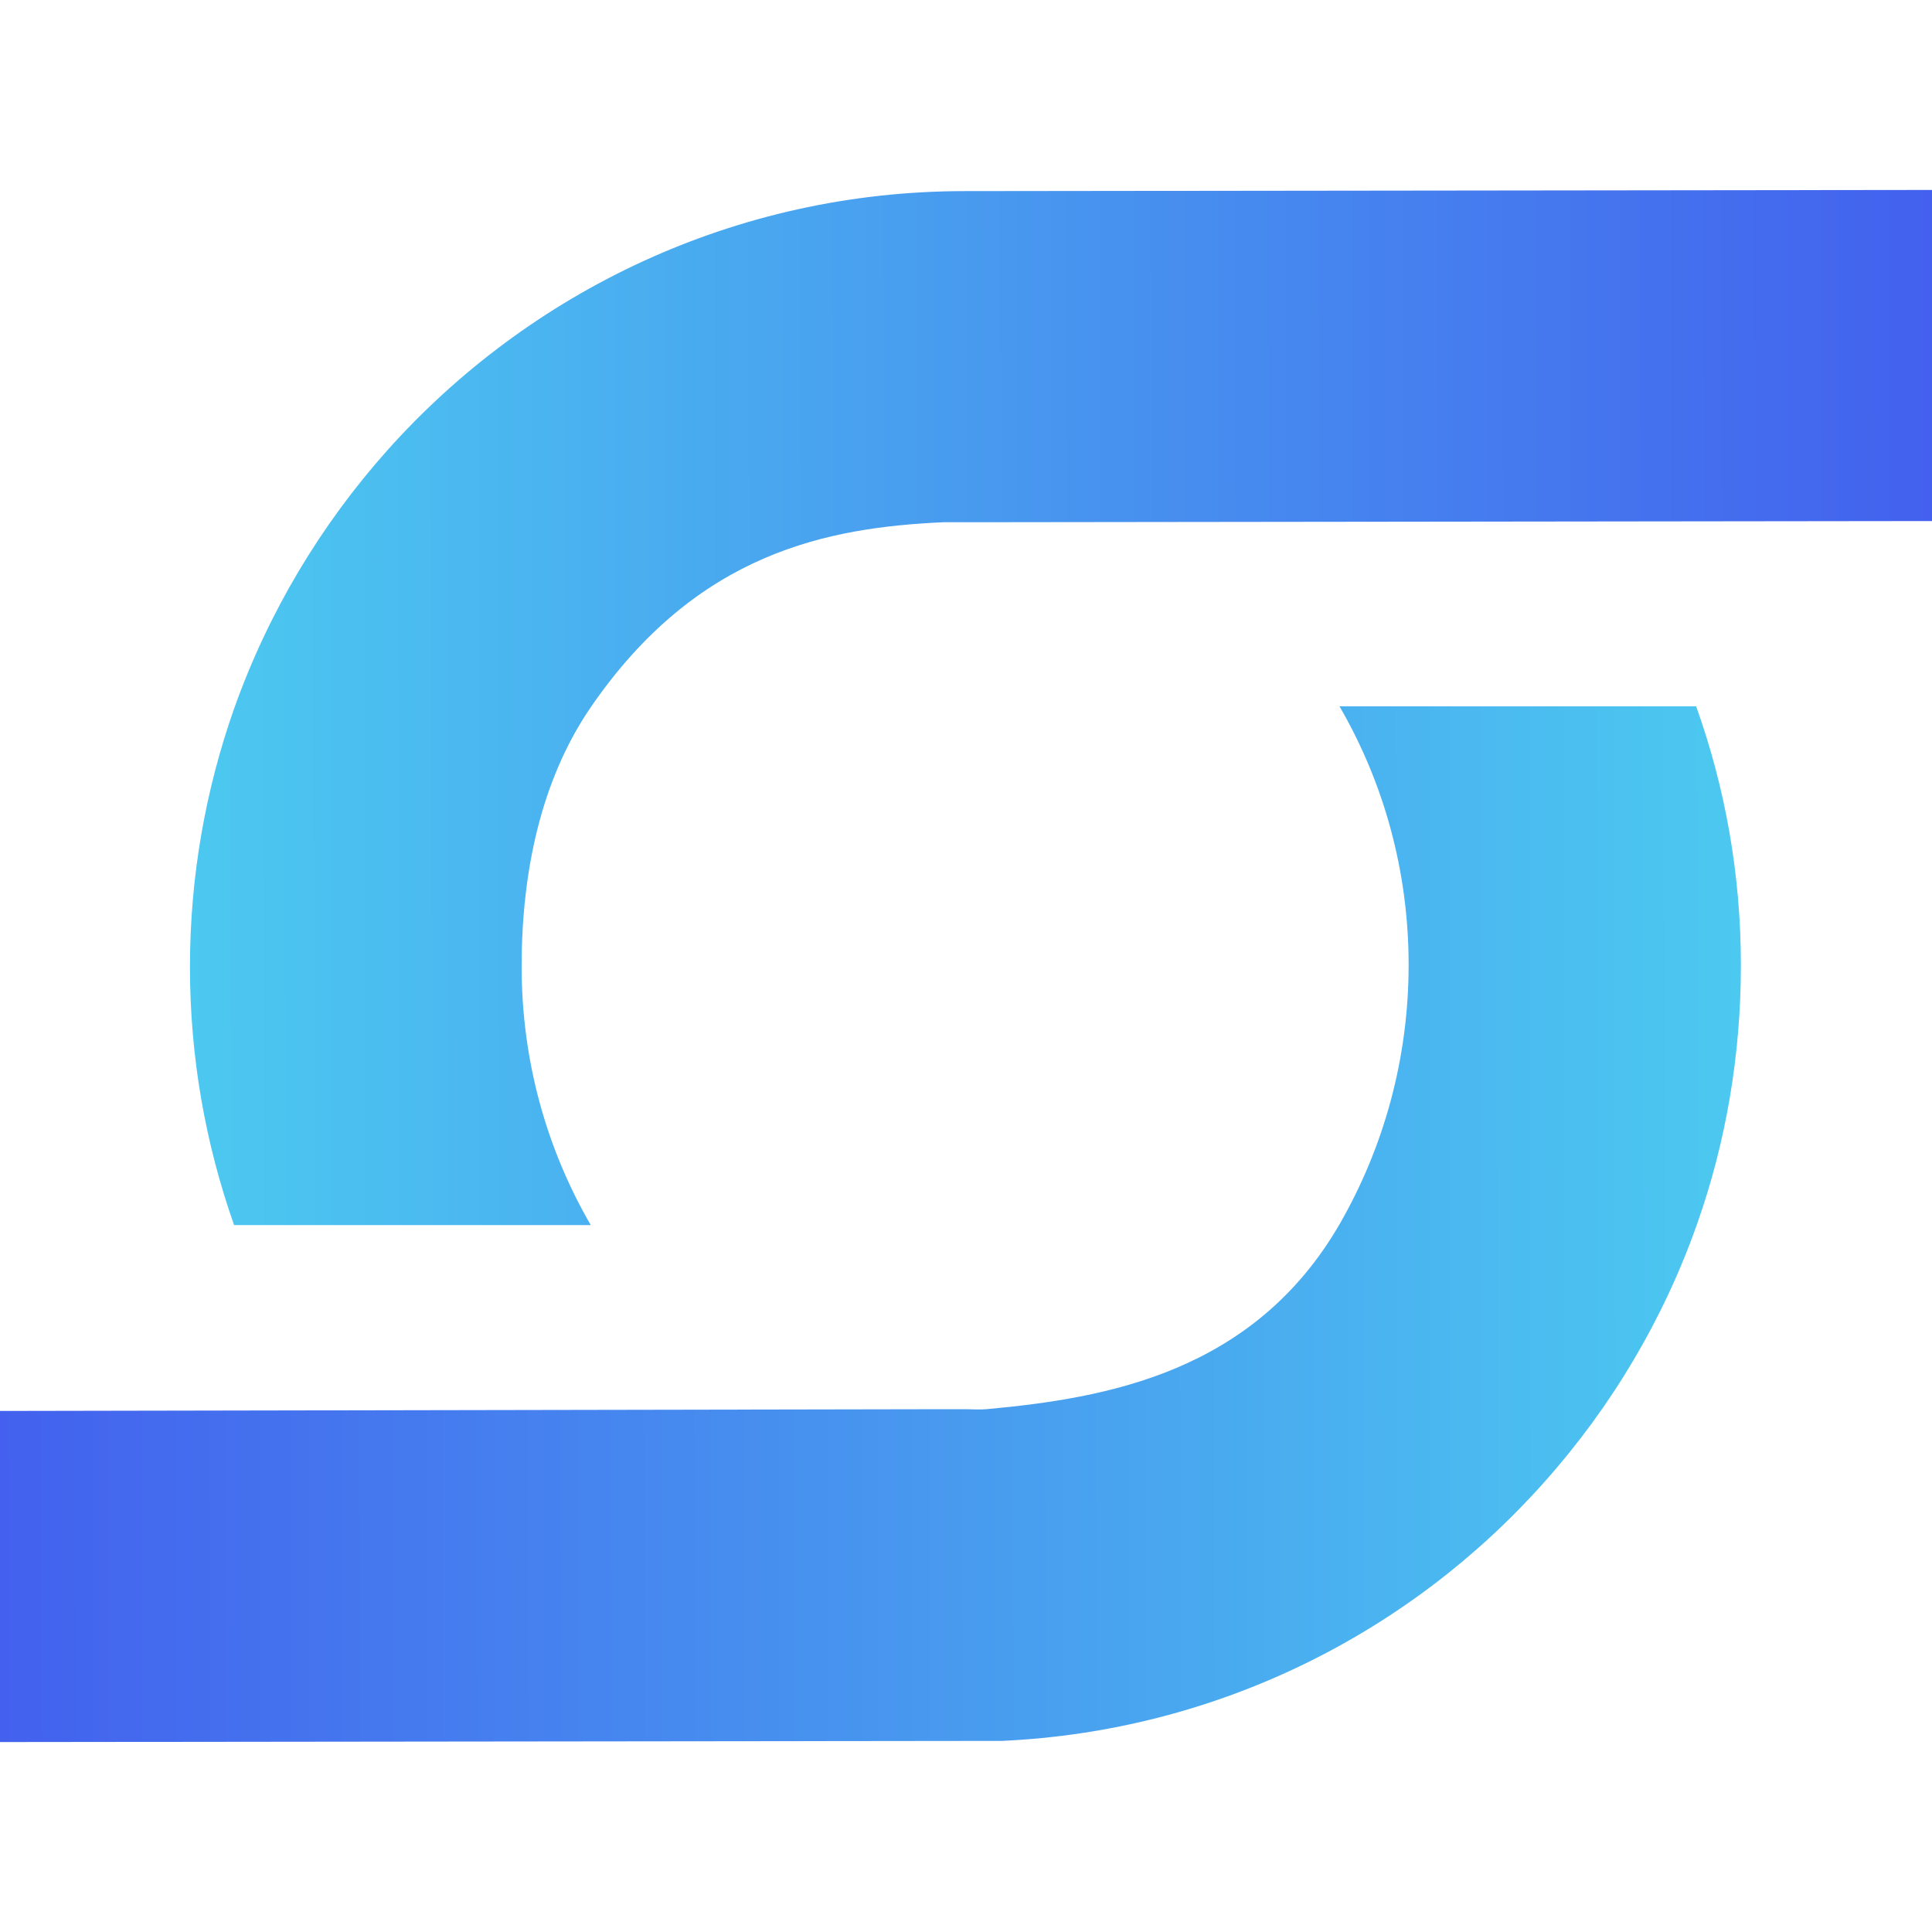
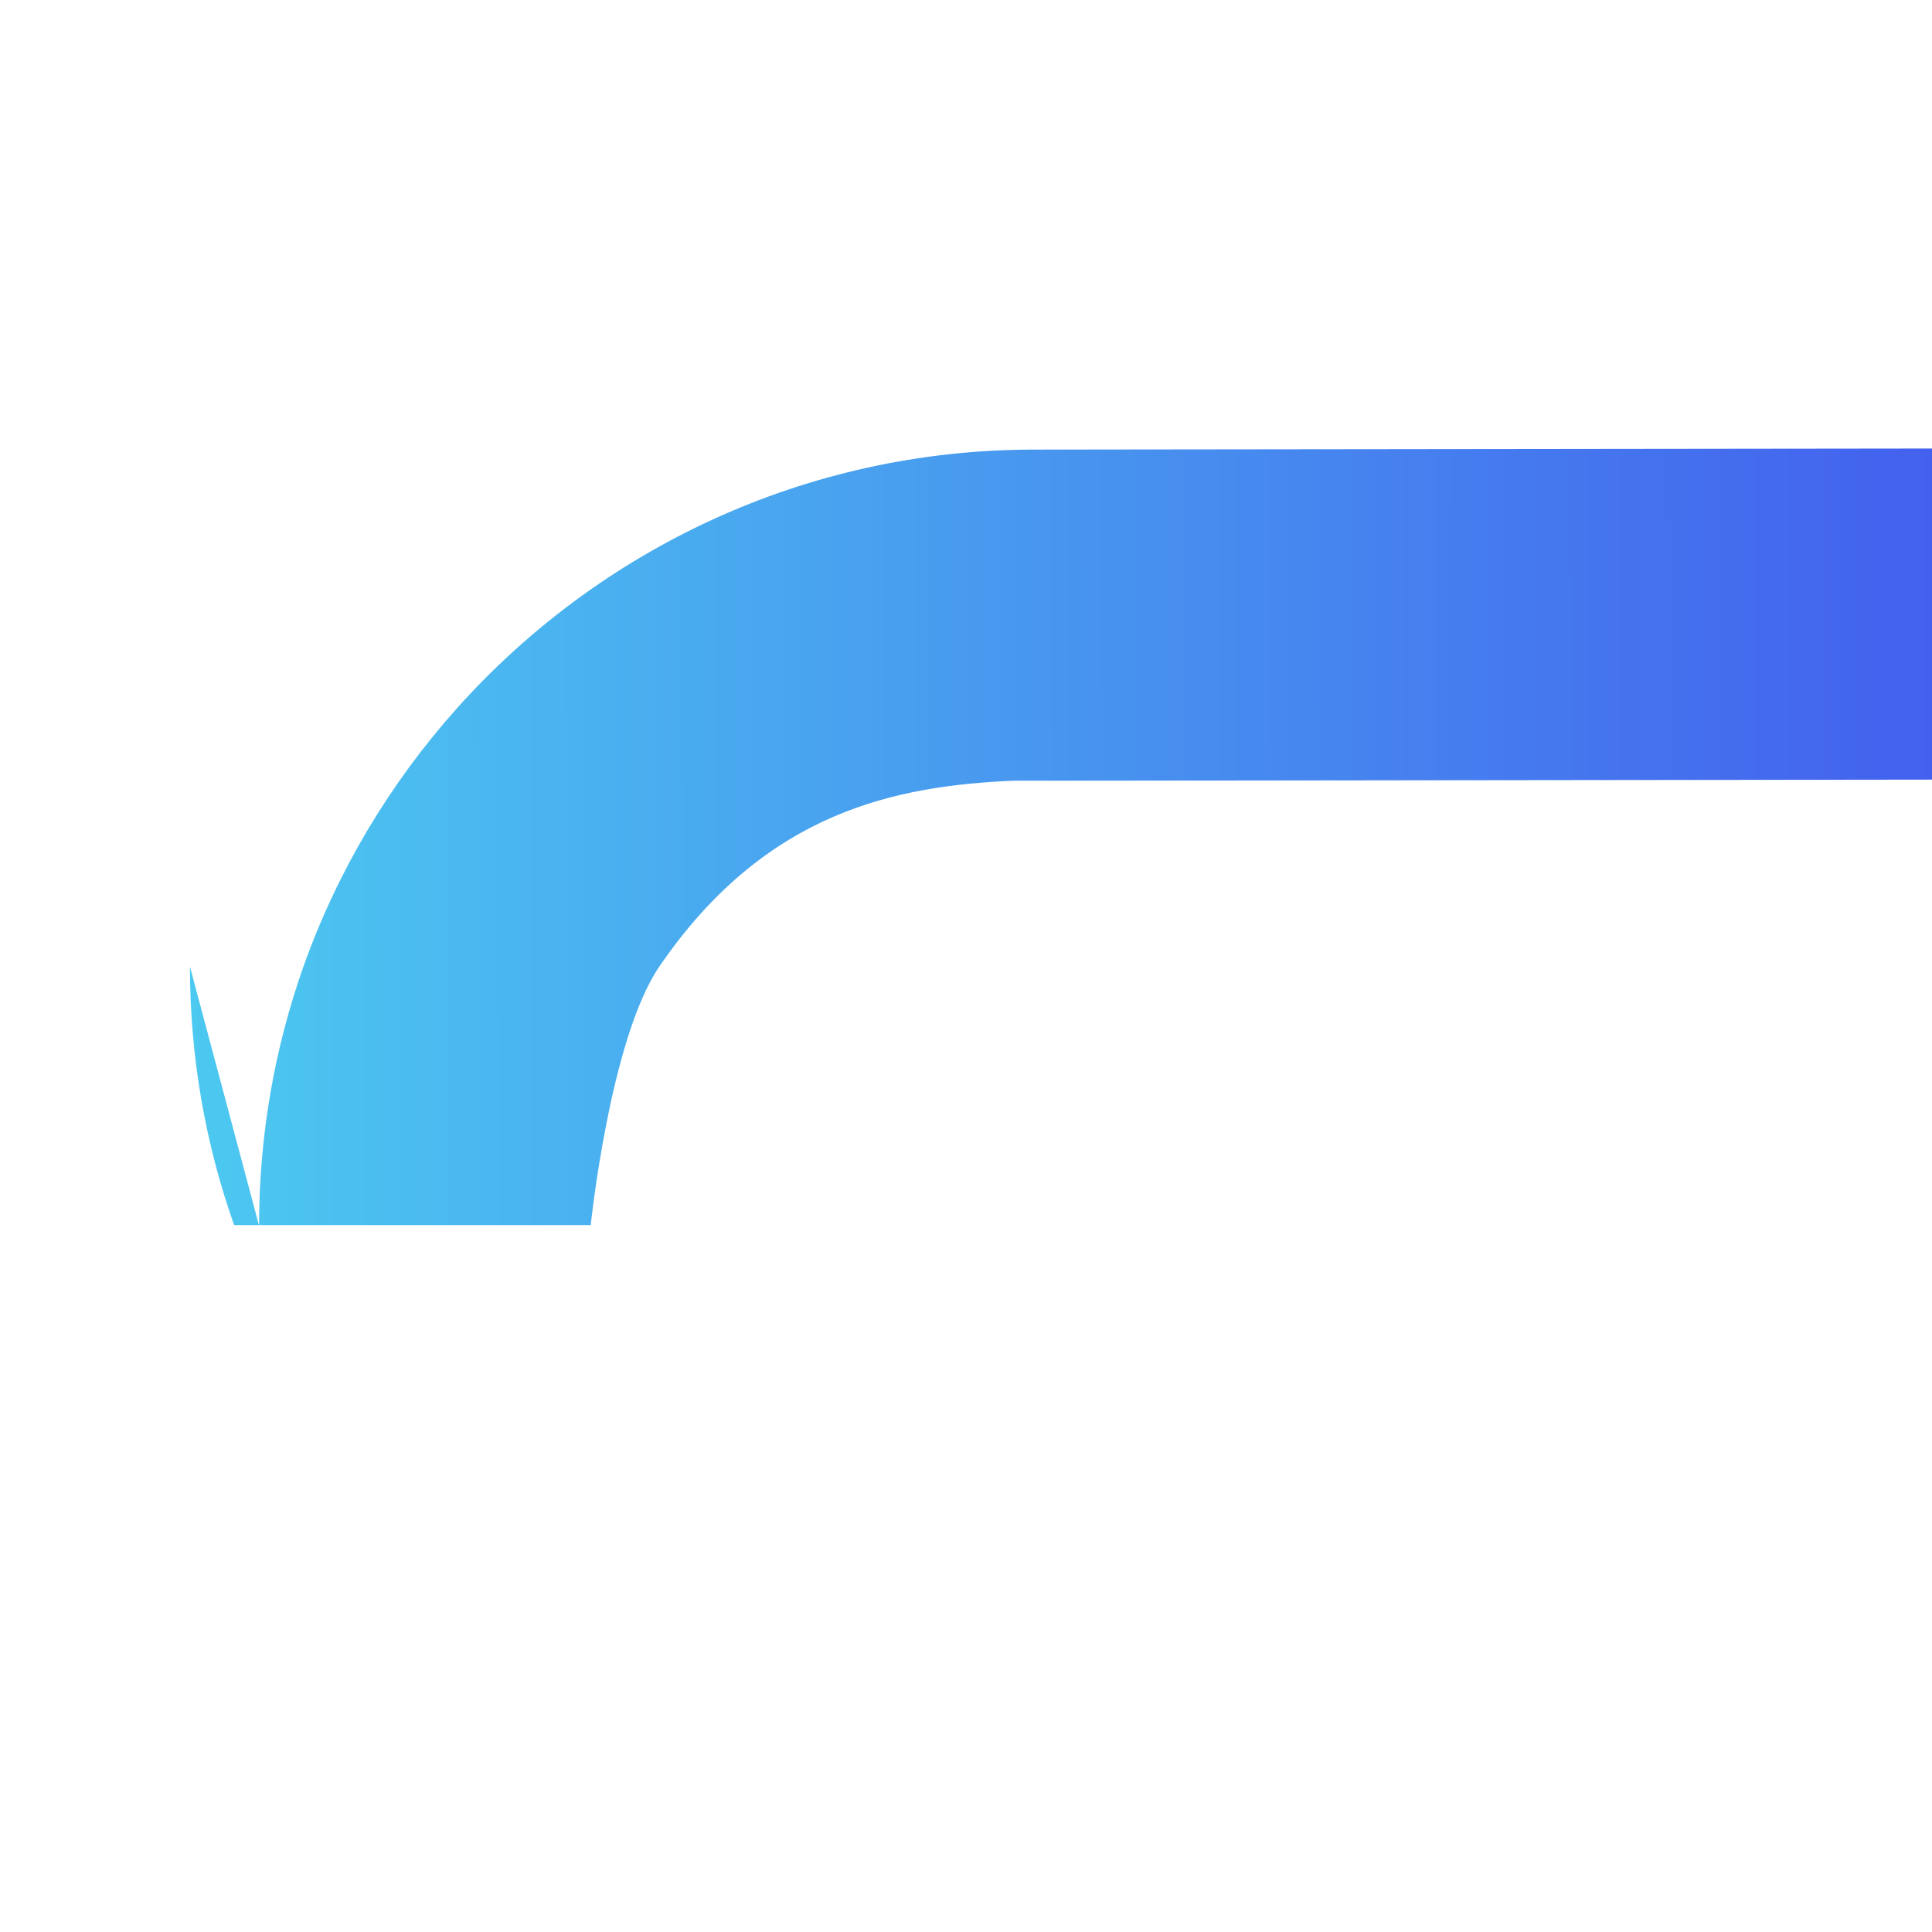
<svg xmlns="http://www.w3.org/2000/svg" xmlns:xlink="http://www.w3.org/1999/xlink" viewBox="0 0 332.6 332.6">
  <linearGradient id="a">
    <stop offset="0" stop-color="#4361ee" />
    <stop offset="1" stop-color="#4cc9f0" />
  </linearGradient>
  <linearGradient id="b" gradientTransform="matrix(-1 .002 -.002 -1 -7200 336.8)" gradientUnits="userSpaceOnUse" x1="-7532.9" x2="-7232.8" xlink:href="#a" y1="206" y2="206" />
  <linearGradient id="c" gradientTransform="matrix(-1 .002 -.002 -1 -7200 336.8)" gradientUnits="userSpaceOnUse" x1="-7200.1" x2="-7499.8" xlink:href="#a" y1="117" y2="117" />
-   <path d="m32.7 166.4c0 15.7 2.7 30.6 7.6 44.5h61.4c-7.6-13.1-11.9-28.3-11.9-44.5s3.3-32 11.8-44.5c18.4-26.9 41-31.1 60.9-32h3.6s2.4 0 3.6 0l163-.2v-57s-166.6.2-166.6.2c-39.5 0-75 17.3-99.4 44.6-11.5 12.9-20.5 27.9-26.4 44.5-4.9 13.9-7.6 28.9-7.6 44.5z" fill="url(#b)" />
-   <path d="m0 242.9v57s172.5-.2 172.5-.2c37.1-1.7 70.3-18.6 93.4-44.6 11.5-12.9 20.5-28 26.3-44.5 4.9-13.9 7.5-28.9 7.5-44.4 0-15.7-2.7-30.6-7.7-44.6h-61.4c7.6 13.1 11.9 28.3 11.9 44.5s-4.3 31.4-11.8 44.5c-14.8 25.7-40.2 30.1-60.9 32-1.2.1-2.4 0-3.6 0s-2.4 0-3.6 0z" fill="url(#c)" />
+   <path d="m32.7 166.4c0 15.7 2.7 30.6 7.6 44.5h61.4s3.3-32 11.8-44.5c18.4-26.9 41-31.1 60.9-32h3.6s2.4 0 3.6 0l163-.2v-57s-166.6.2-166.6.2c-39.5 0-75 17.3-99.4 44.6-11.5 12.9-20.5 27.9-26.4 44.5-4.9 13.9-7.6 28.9-7.6 44.5z" fill="url(#b)" />
</svg>